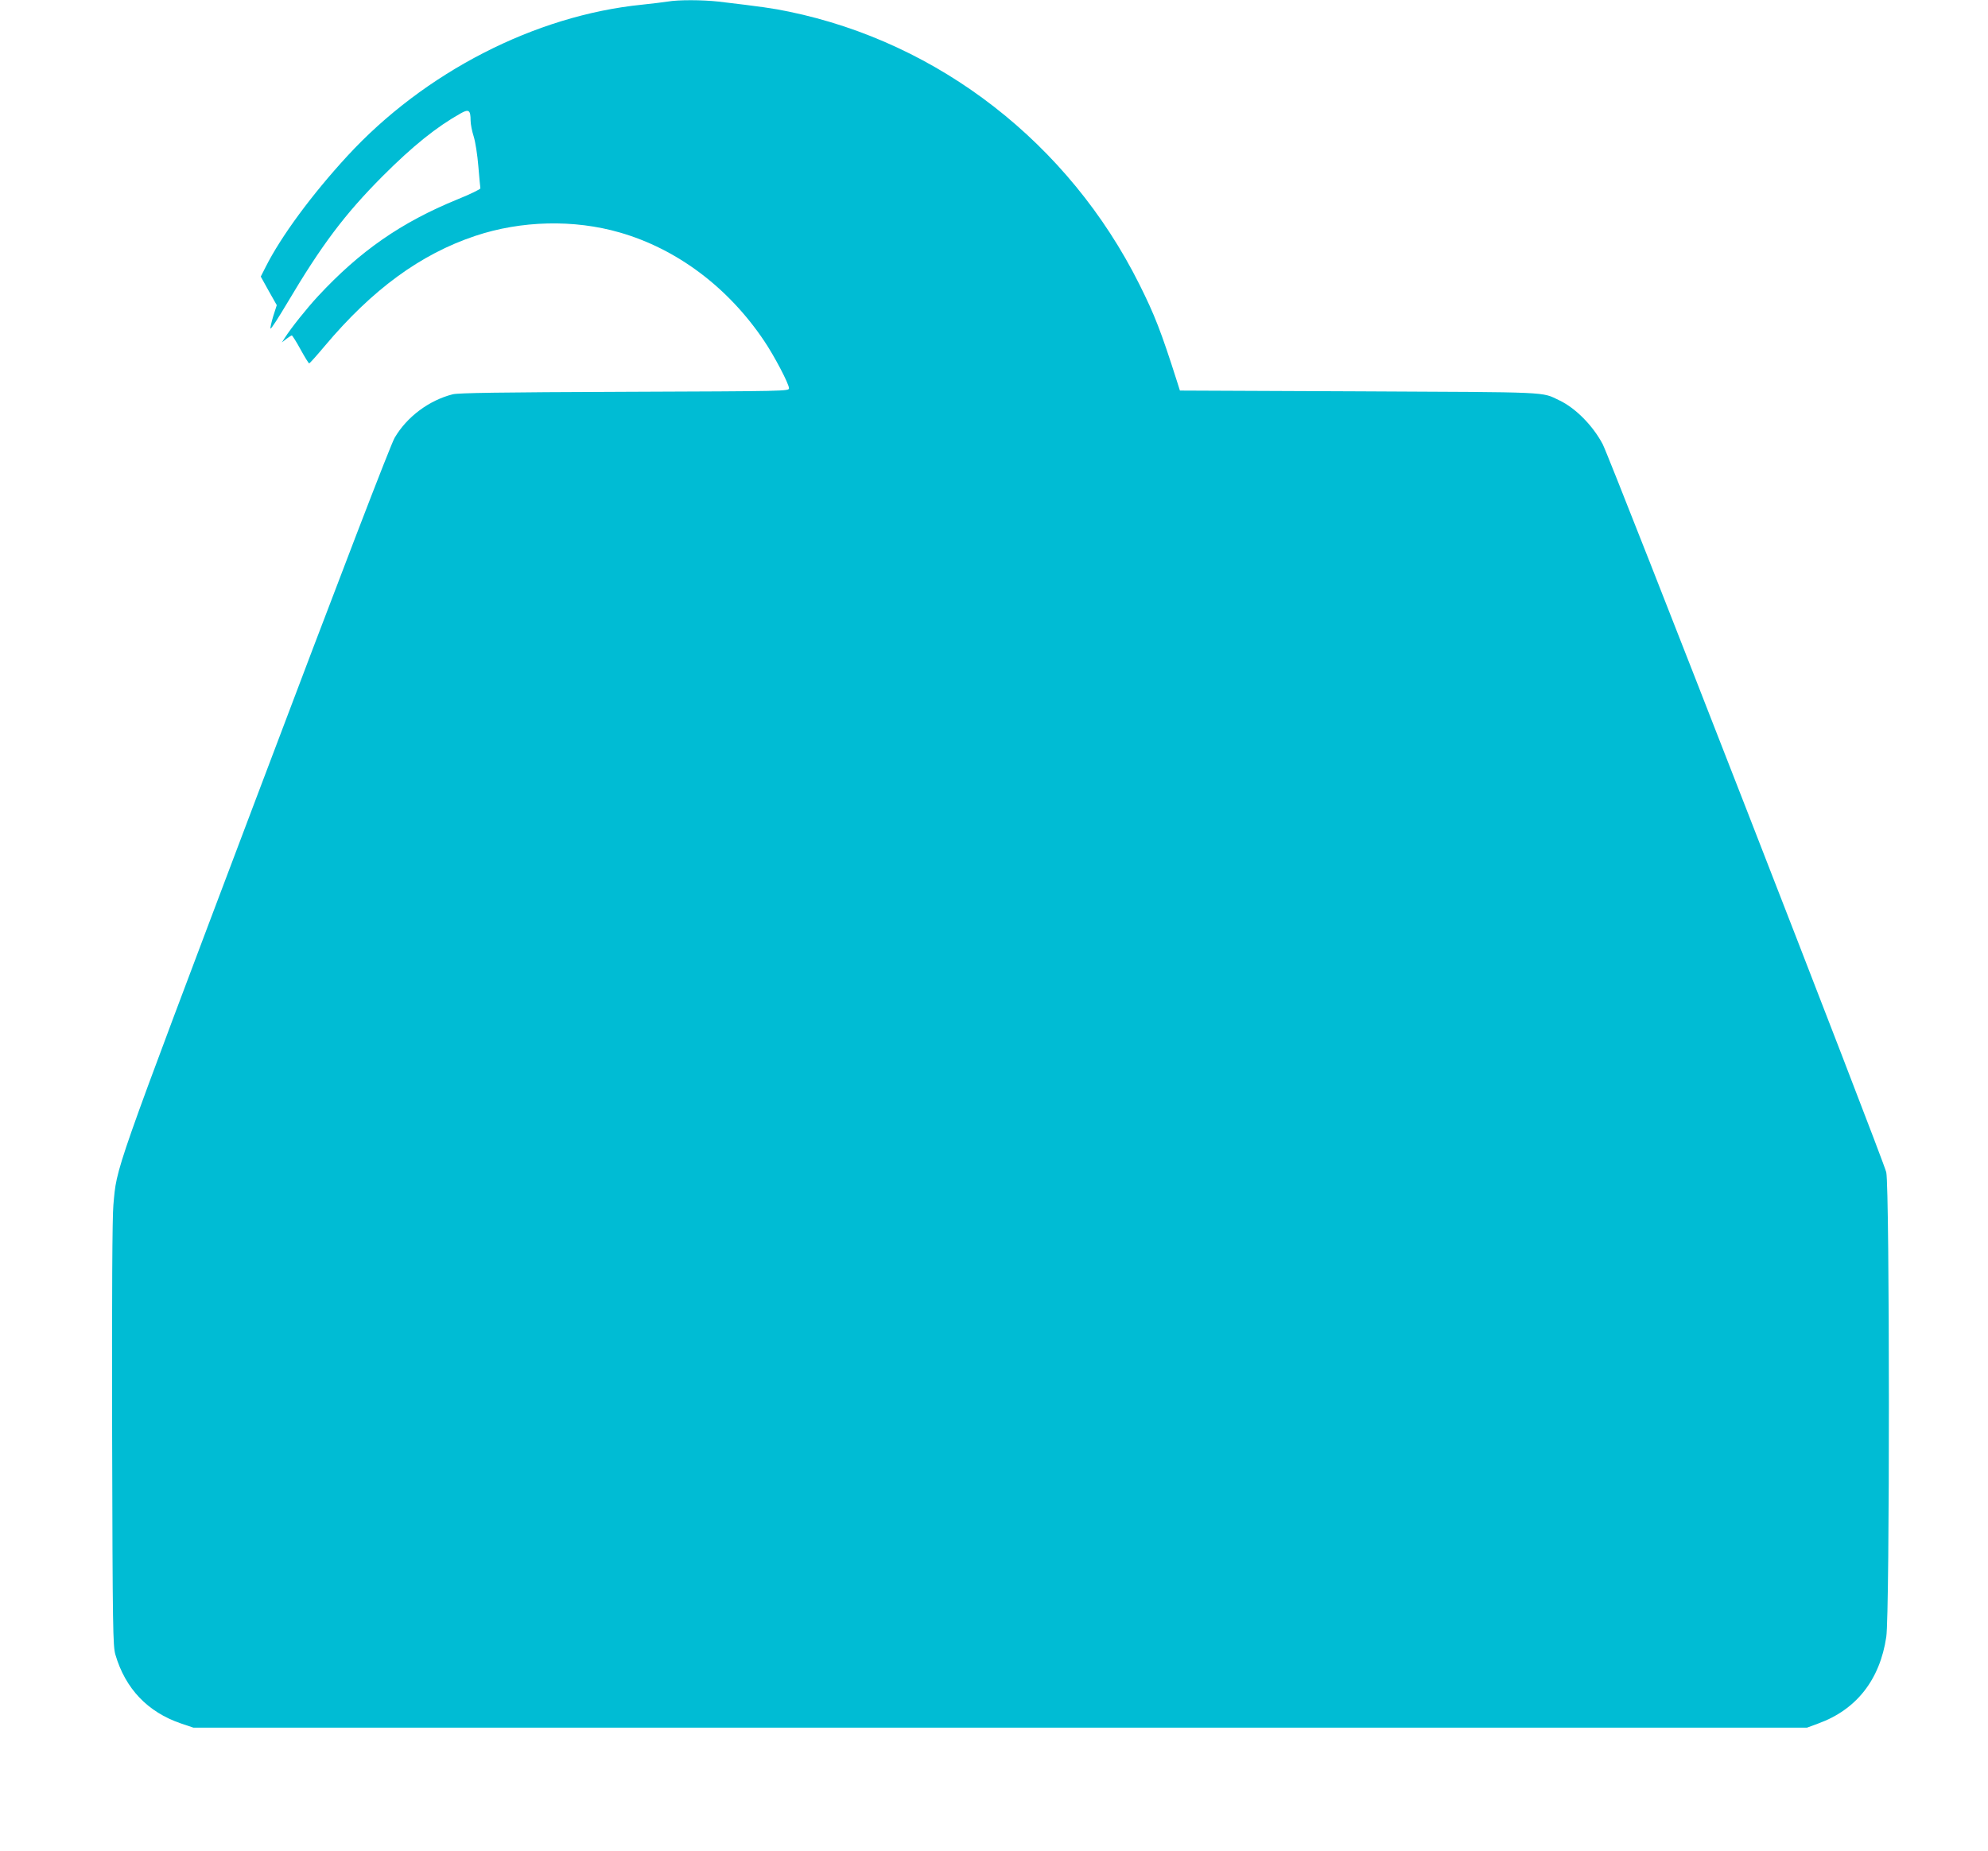
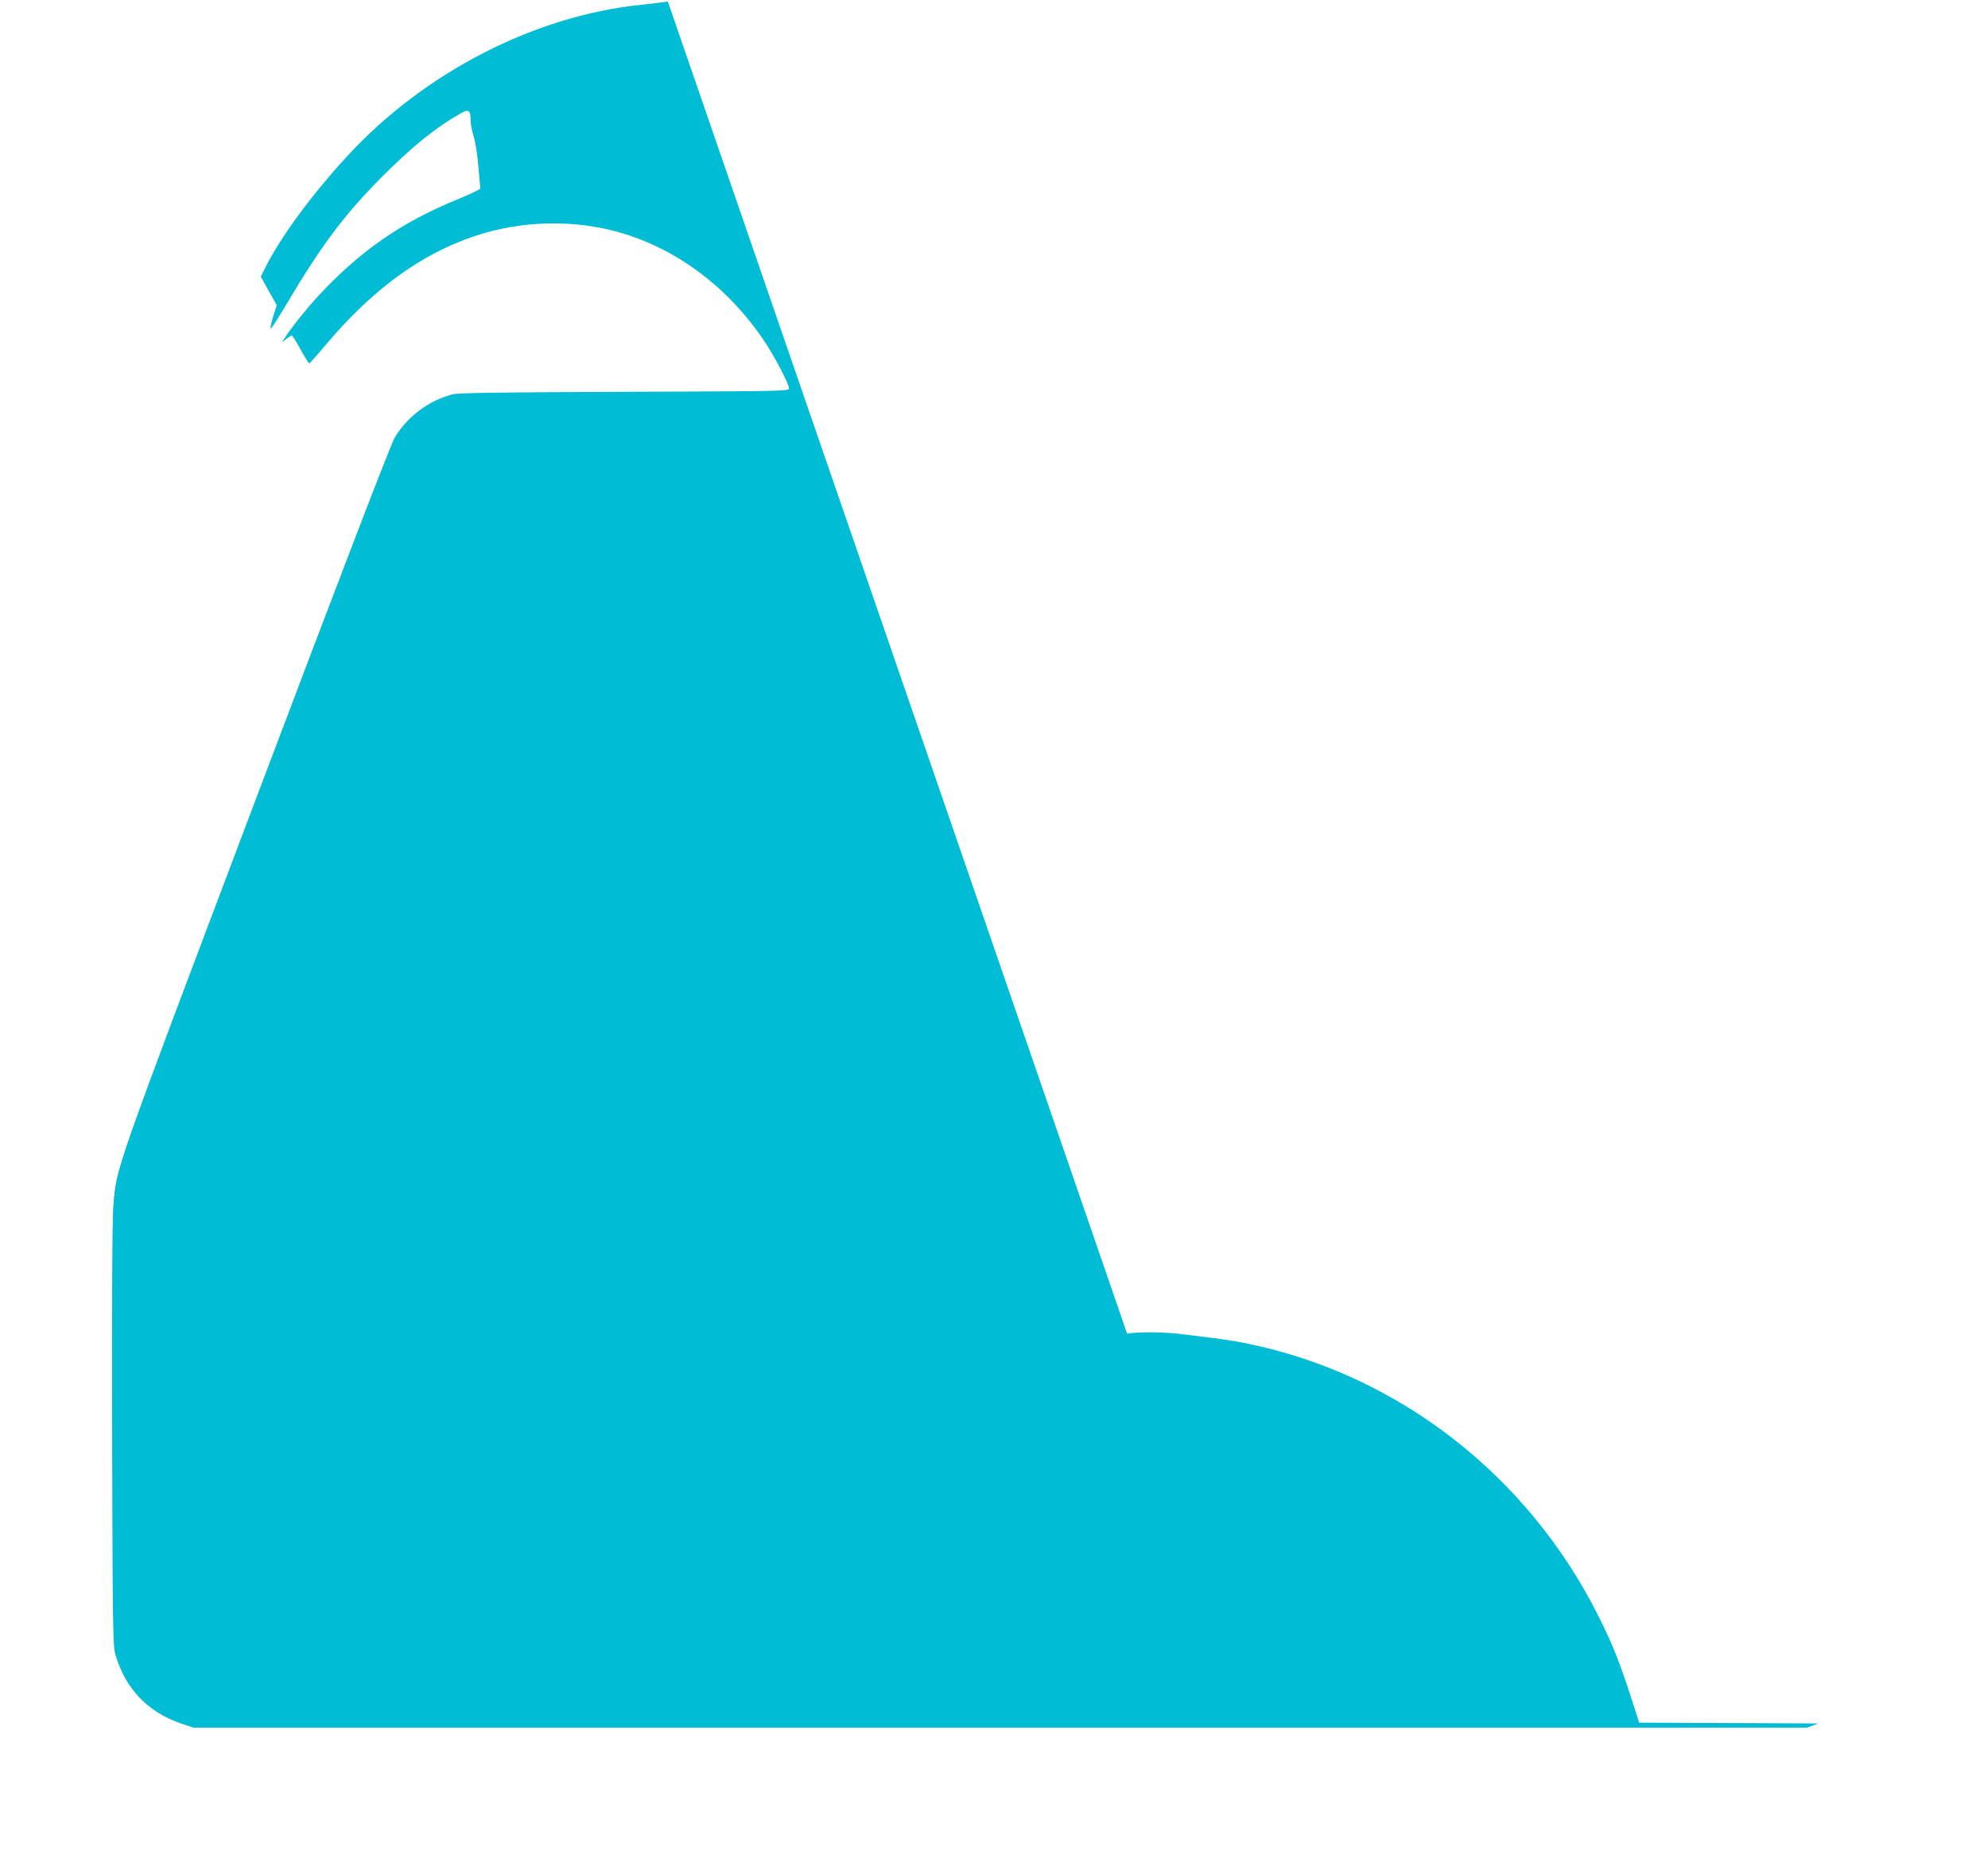
<svg xmlns="http://www.w3.org/2000/svg" version="1.0" width="1280pt" height="1192pt" viewBox="0 0 1280 1192" preserveAspectRatio="xMidYMid meet">
  <g transform="translate(0,1192) scale(0.1,-0.1)" fill="#00bcd4" stroke="none">
-     <path d="M4300 11910 c-25 -4 -99 -13 -165 -20 -690 -69 -1403 -436 -1899 -975 -229 -249 -427 -518 -525 -713 l-32 -63 51 -92 52 -92 -23 -72 c-12 -40 -20 -76 -17 -79 4 -3 52 72 108 166 221 373 370 571 614 816 196 196 347 317 504 405 50 28 62 20 62 -47 0 -23 9 -69 20 -103 11 -35 24 -119 30 -193 6 -71 12 -135 13 -141 1 -5 -66 -38 -148 -71 -362 -148 -627 -332 -898 -624 -74 -80 -171 -202 -213 -267 l-19 -30 29 23 c16 12 32 22 35 22 3 0 29 -40 56 -90 27 -49 52 -90 56 -90 3 0 48 50 100 112 306 364 616 591 969 709 296 99 636 107 930 22 369 -106 699 -354 930 -698 65 -96 160 -277 160 -305 0 -19 -16 -19 -1057 -23 -808 -3 -1070 -7 -1108 -16 -153 -39 -295 -145 -374 -280 -25 -42 -345 -874 -899 -2341 -923 -2443 -889 -2347 -912 -2600 -7 -76 -10 -572 -8 -1475 3 -1261 5 -1364 21 -1420 64 -219 208 -370 422 -443 l80 -27 5195 0 5195 0 73 27 c245 89 396 282 437 557 23 147 22 2886 0 2992 -16 76 -1774 4589 -1826 4689 -63 119 -174 232 -279 282 -118 56 -40 52 -1289 58 l-1154 5 -19 60 c-102 320 -143 426 -243 626 -453 905 -1287 1554 -2255 1754 -105 22 -178 32 -456 65 -102 11 -256 12 -324 0z" />
+     <path d="M4300 11910 c-25 -4 -99 -13 -165 -20 -690 -69 -1403 -436 -1899 -975 -229 -249 -427 -518 -525 -713 l-32 -63 51 -92 52 -92 -23 -72 c-12 -40 -20 -76 -17 -79 4 -3 52 72 108 166 221 373 370 571 614 816 196 196 347 317 504 405 50 28 62 20 62 -47 0 -23 9 -69 20 -103 11 -35 24 -119 30 -193 6 -71 12 -135 13 -141 1 -5 -66 -38 -148 -71 -362 -148 -627 -332 -898 -624 -74 -80 -171 -202 -213 -267 l-19 -30 29 23 c16 12 32 22 35 22 3 0 29 -40 56 -90 27 -49 52 -90 56 -90 3 0 48 50 100 112 306 364 616 591 969 709 296 99 636 107 930 22 369 -106 699 -354 930 -698 65 -96 160 -277 160 -305 0 -19 -16 -19 -1057 -23 -808 -3 -1070 -7 -1108 -16 -153 -39 -295 -145 -374 -280 -25 -42 -345 -874 -899 -2341 -923 -2443 -889 -2347 -912 -2600 -7 -76 -10 -572 -8 -1475 3 -1261 5 -1364 21 -1420 64 -219 208 -370 422 -443 l80 -27 5195 0 5195 0 73 27 l-1154 5 -19 60 c-102 320 -143 426 -243 626 -453 905 -1287 1554 -2255 1754 -105 22 -178 32 -456 65 -102 11 -256 12 -324 0z" />
  </g>
</svg>